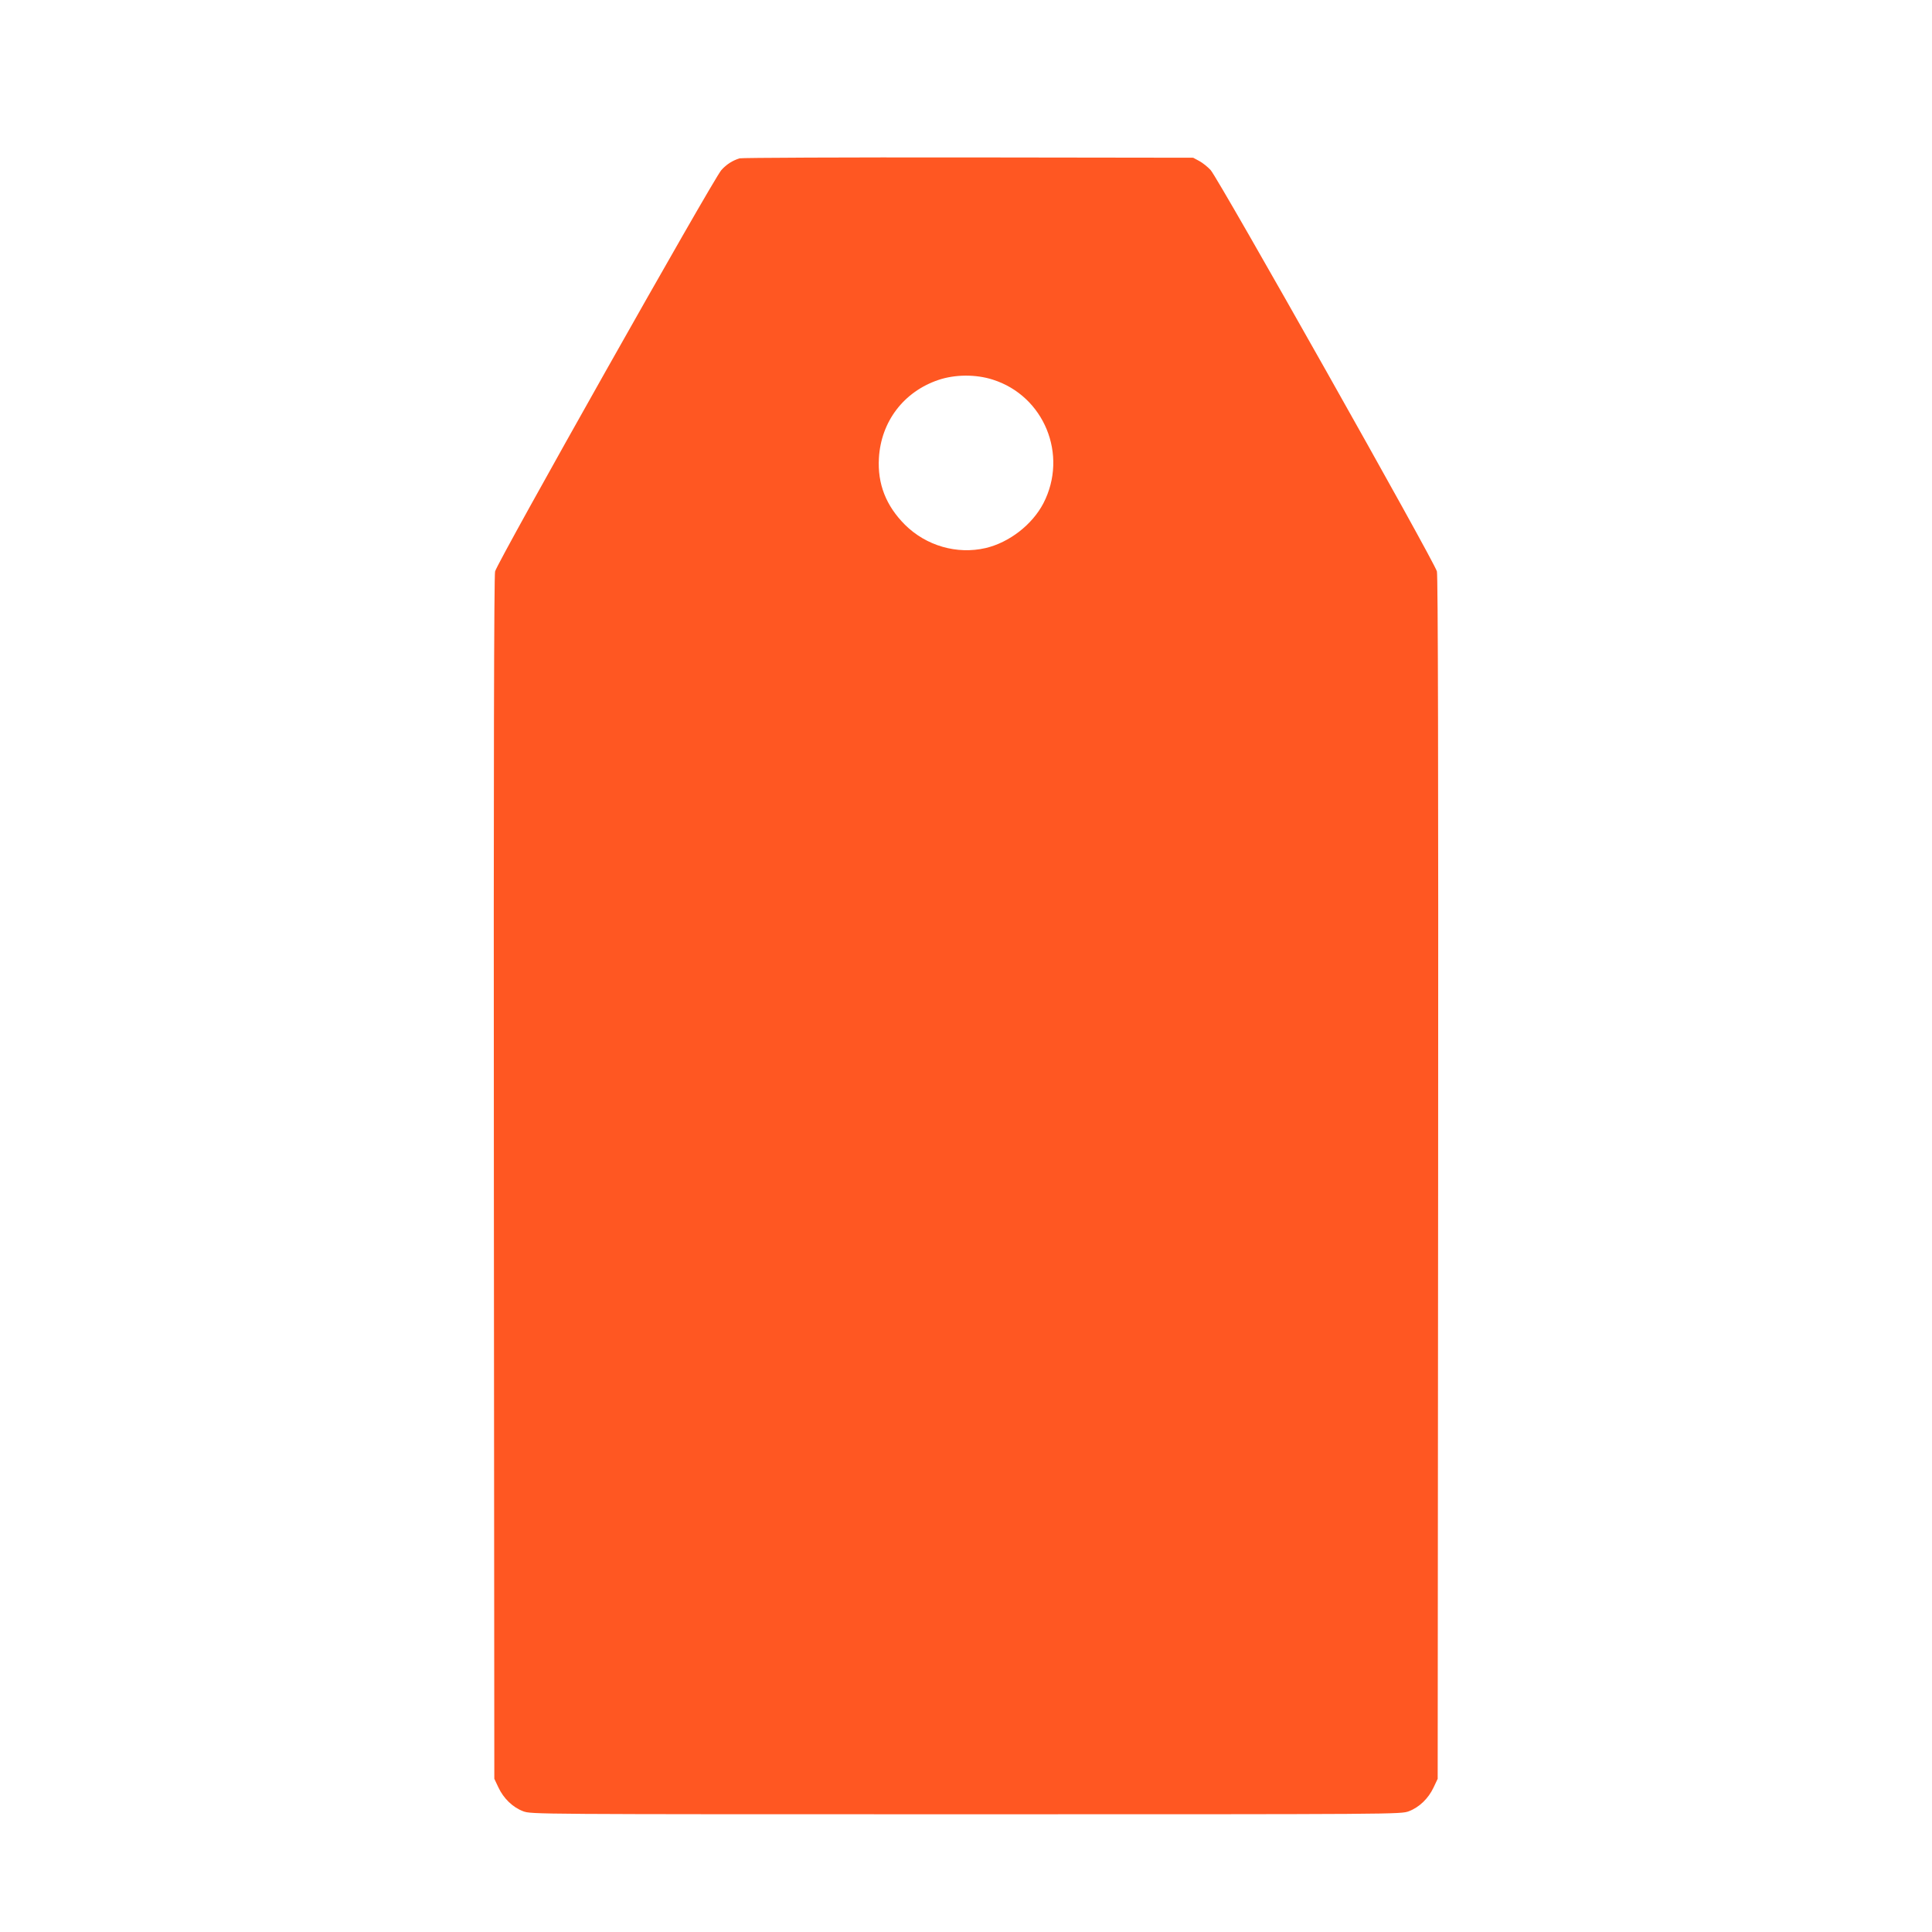
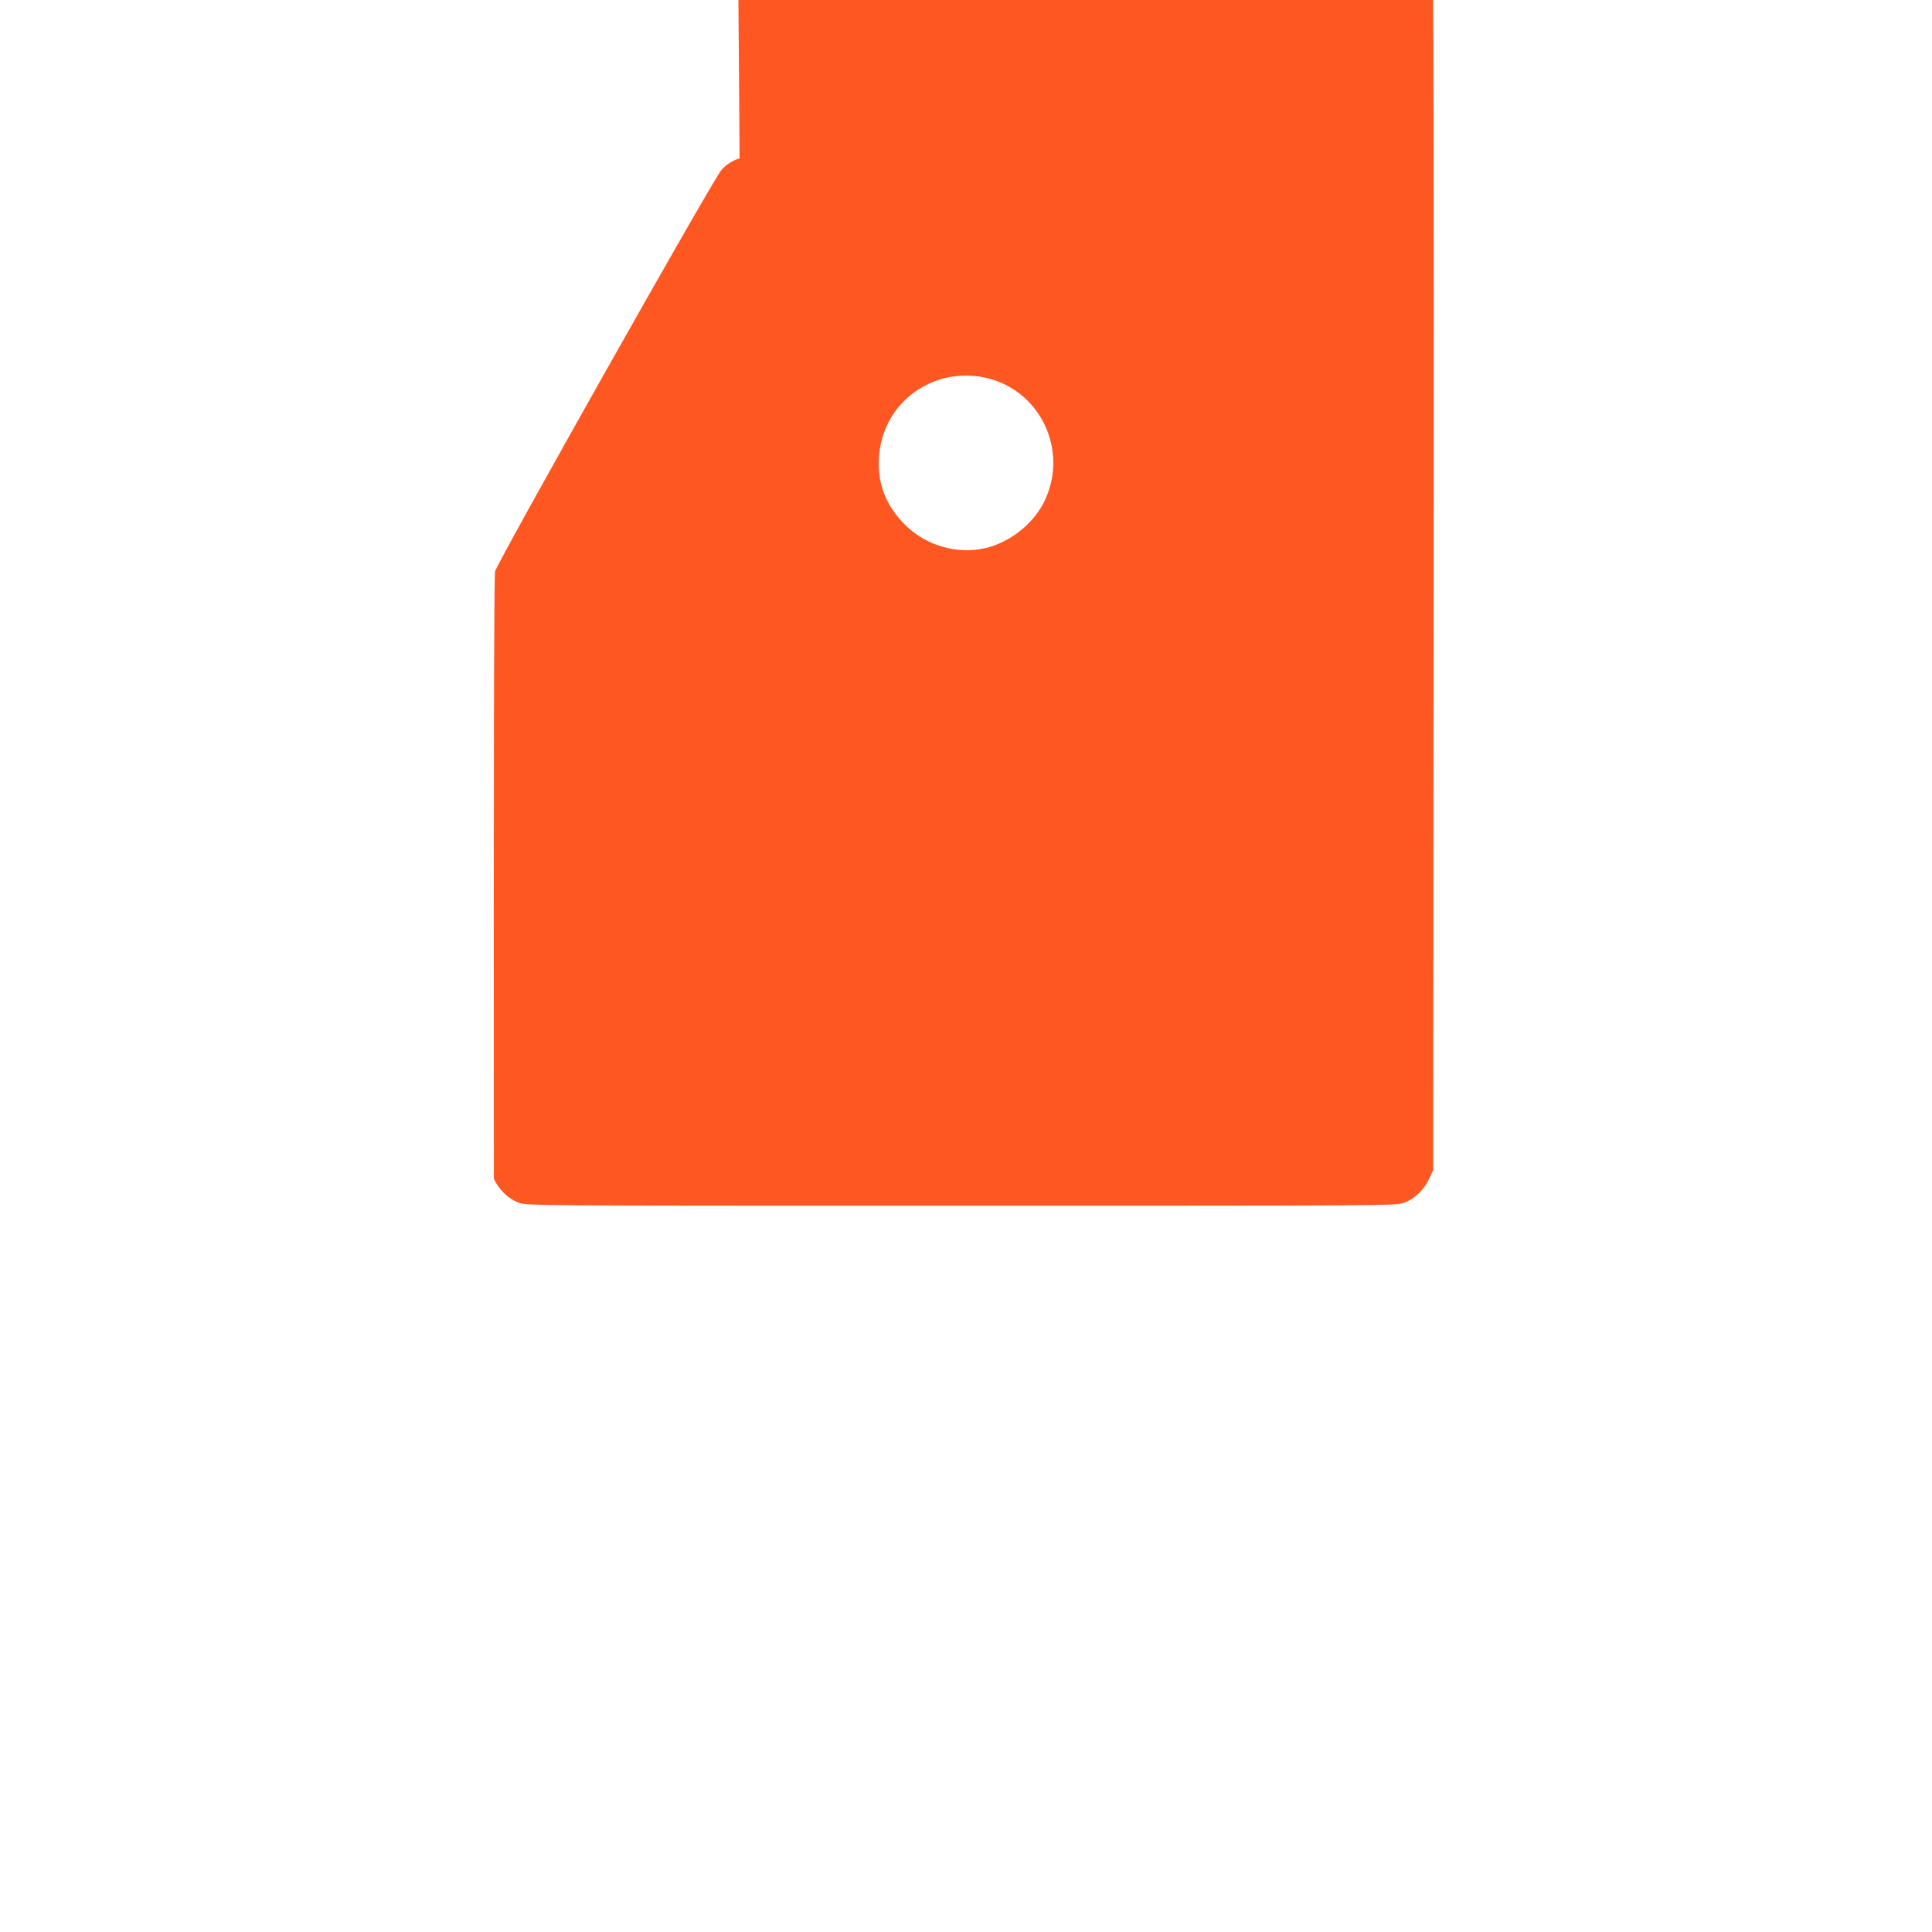
<svg xmlns="http://www.w3.org/2000/svg" version="1.0" width="1280pt" height="1280pt" viewBox="0 0 1280 1280" preserveAspectRatio="xMidYMid meet">
  <g transform="translate(0,1280) scale(0.1,-0.1)" fill="#ff5722" stroke="none">
-     <path d="M4900 11751 c-48 -15 -87 -40 -121 -78 -55 -62 -1486 -2600 -1499 -2659 -7 -34 -10 -1281 -8 -4024 l3 -3975 27 -57 c34 -73 95 -132 164 -158 55 -20 59 -20 2934 -20 2875 0 2879 0 2934 20 69 26 130 85 164 158 l27 57 3 3975 c2 2743 -1 3990 -8 4024 -13 59 -1444 2597 -1499 2659 -19 21 -53 48 -75 60 l-41 22 -1490 2 c-819 1 -1501 -2 -1515 -6z m1677 -1466 c341 -108 501 -499 336 -819 -74 -142 -226 -260 -383 -297 -190 -44 -394 15 -534 154 -126 126 -183 271 -173 442 14 242 164 439 392 517 111 38 249 39 362 3z" />
+     <path d="M4900 11751 c-48 -15 -87 -40 -121 -78 -55 -62 -1486 -2600 -1499 -2659 -7 -34 -10 -1281 -8 -4024 c34 -73 95 -132 164 -158 55 -20 59 -20 2934 -20 2875 0 2879 0 2934 20 69 26 130 85 164 158 l27 57 3 3975 c2 2743 -1 3990 -8 4024 -13 59 -1444 2597 -1499 2659 -19 21 -53 48 -75 60 l-41 22 -1490 2 c-819 1 -1501 -2 -1515 -6z m1677 -1466 c341 -108 501 -499 336 -819 -74 -142 -226 -260 -383 -297 -190 -44 -394 15 -534 154 -126 126 -183 271 -173 442 14 242 164 439 392 517 111 38 249 39 362 3z" />
  </g>
</svg>